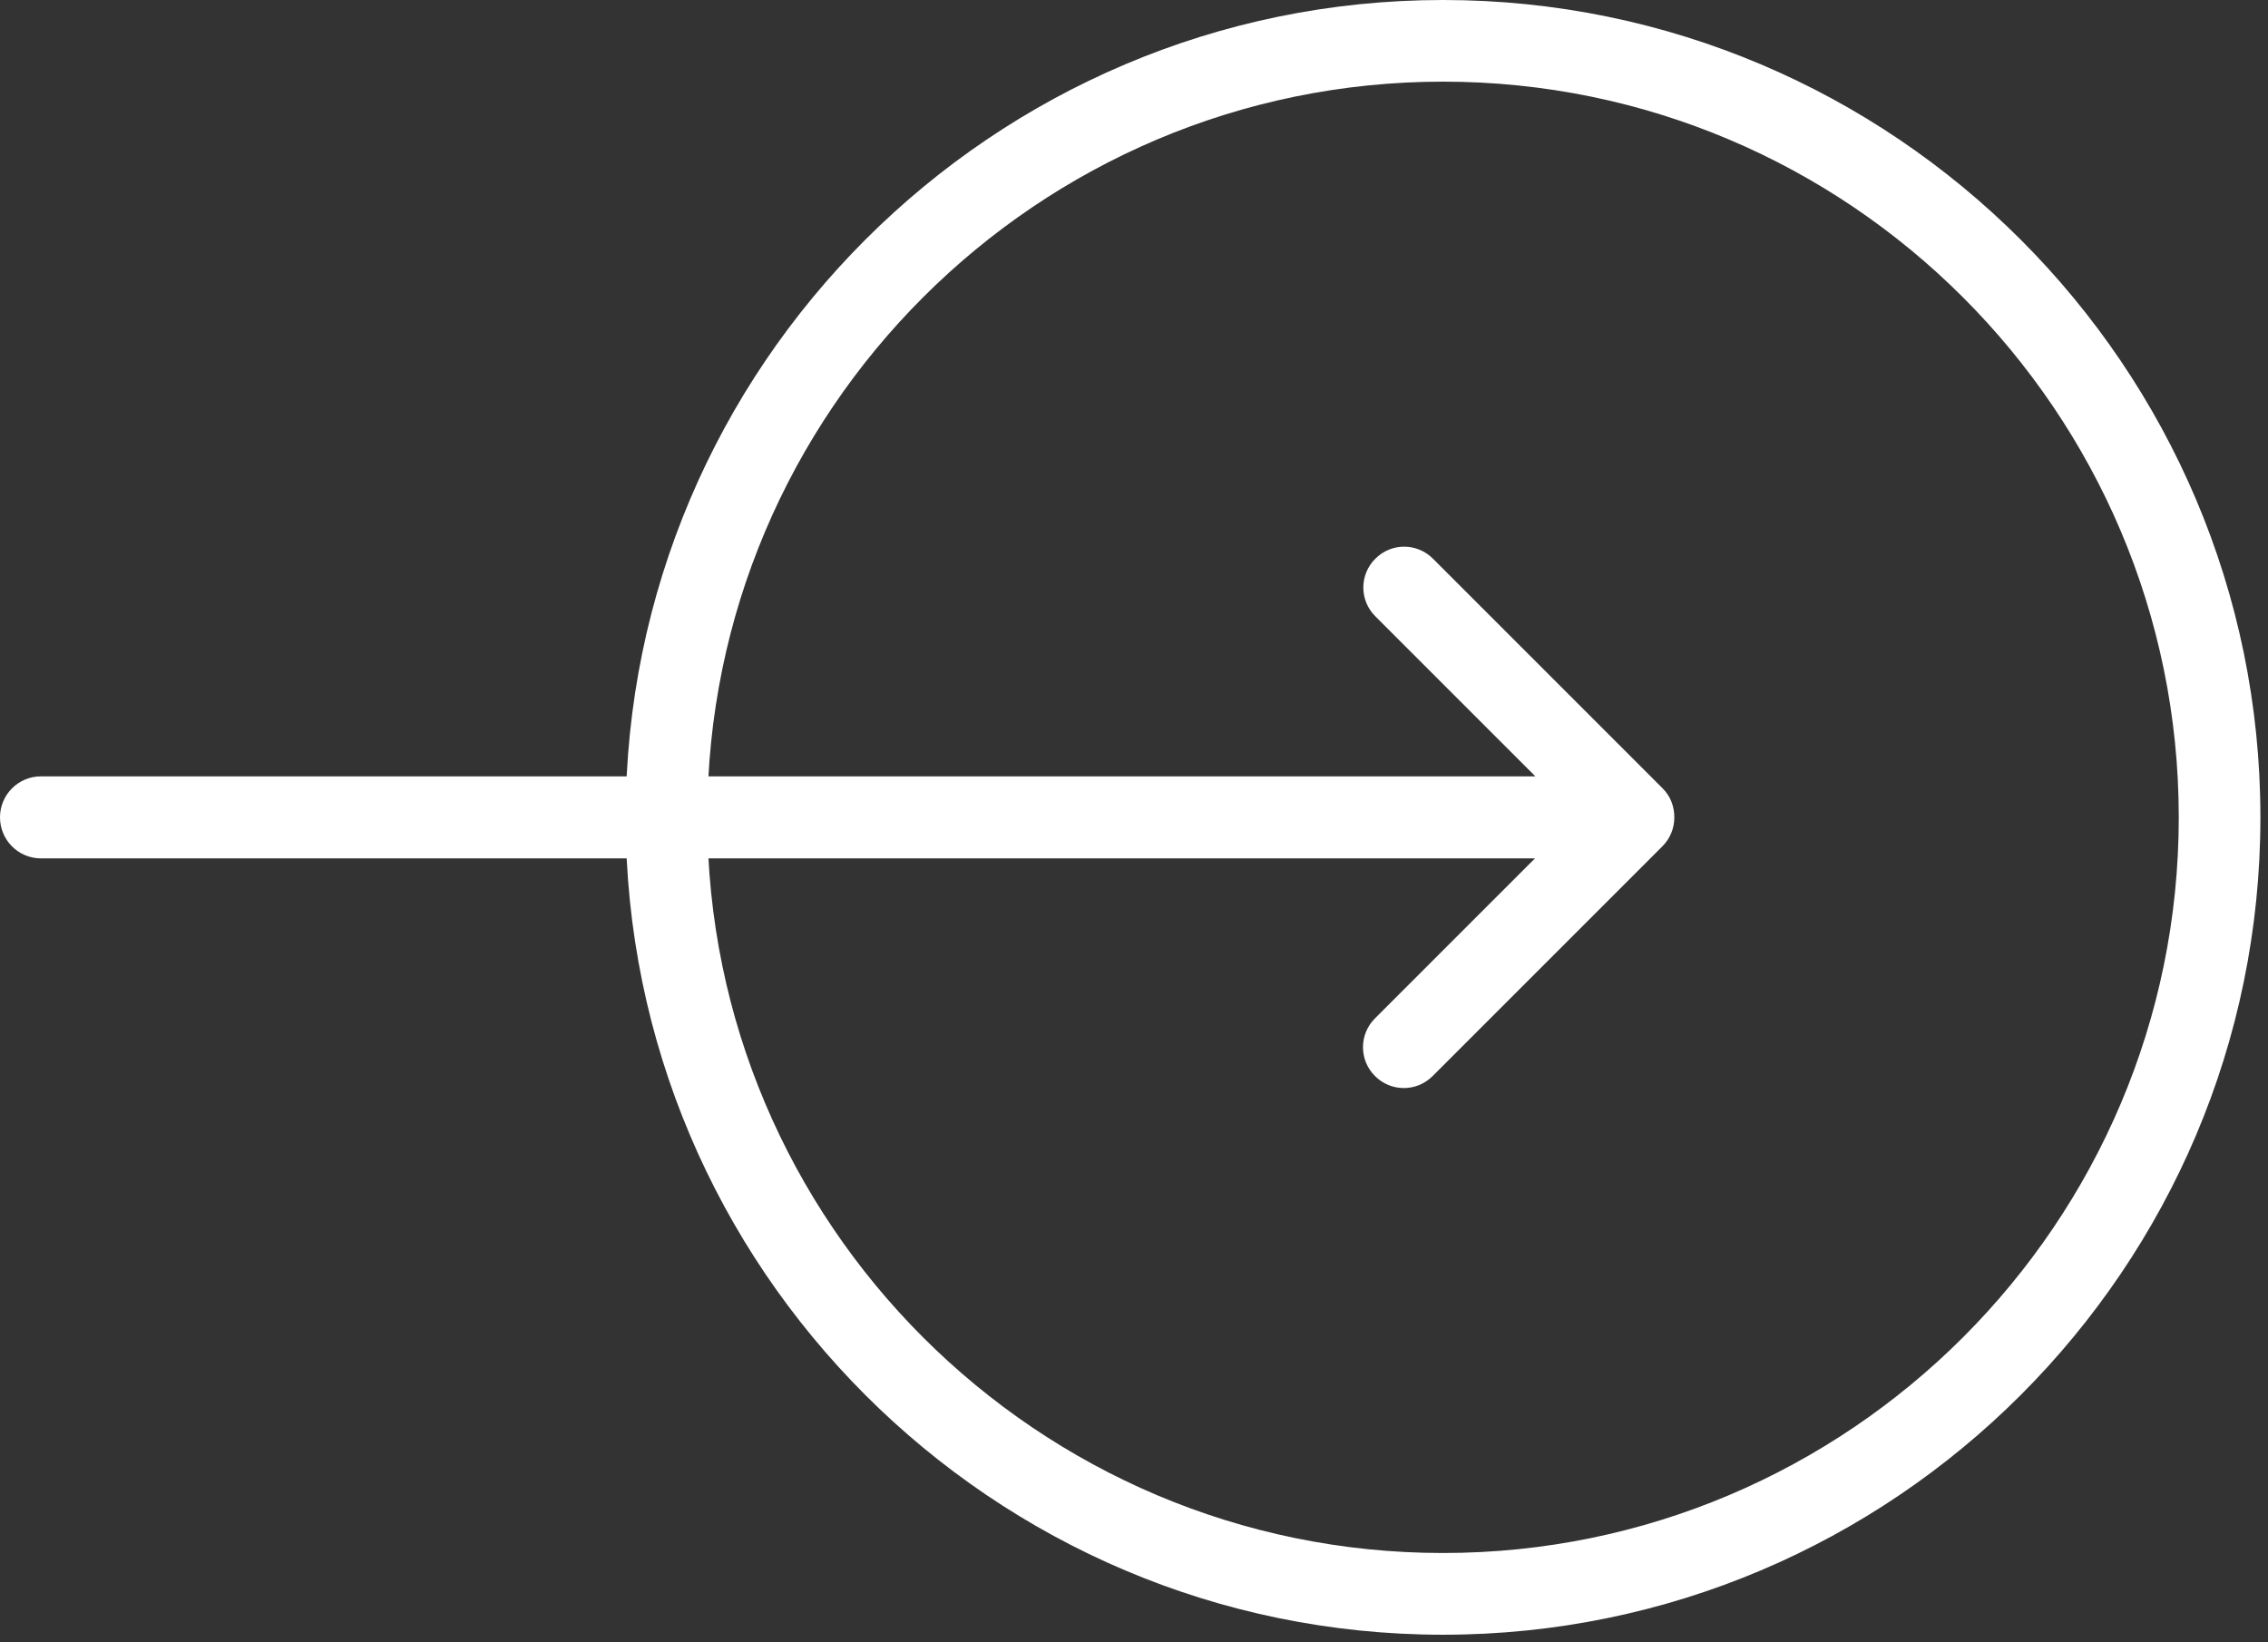
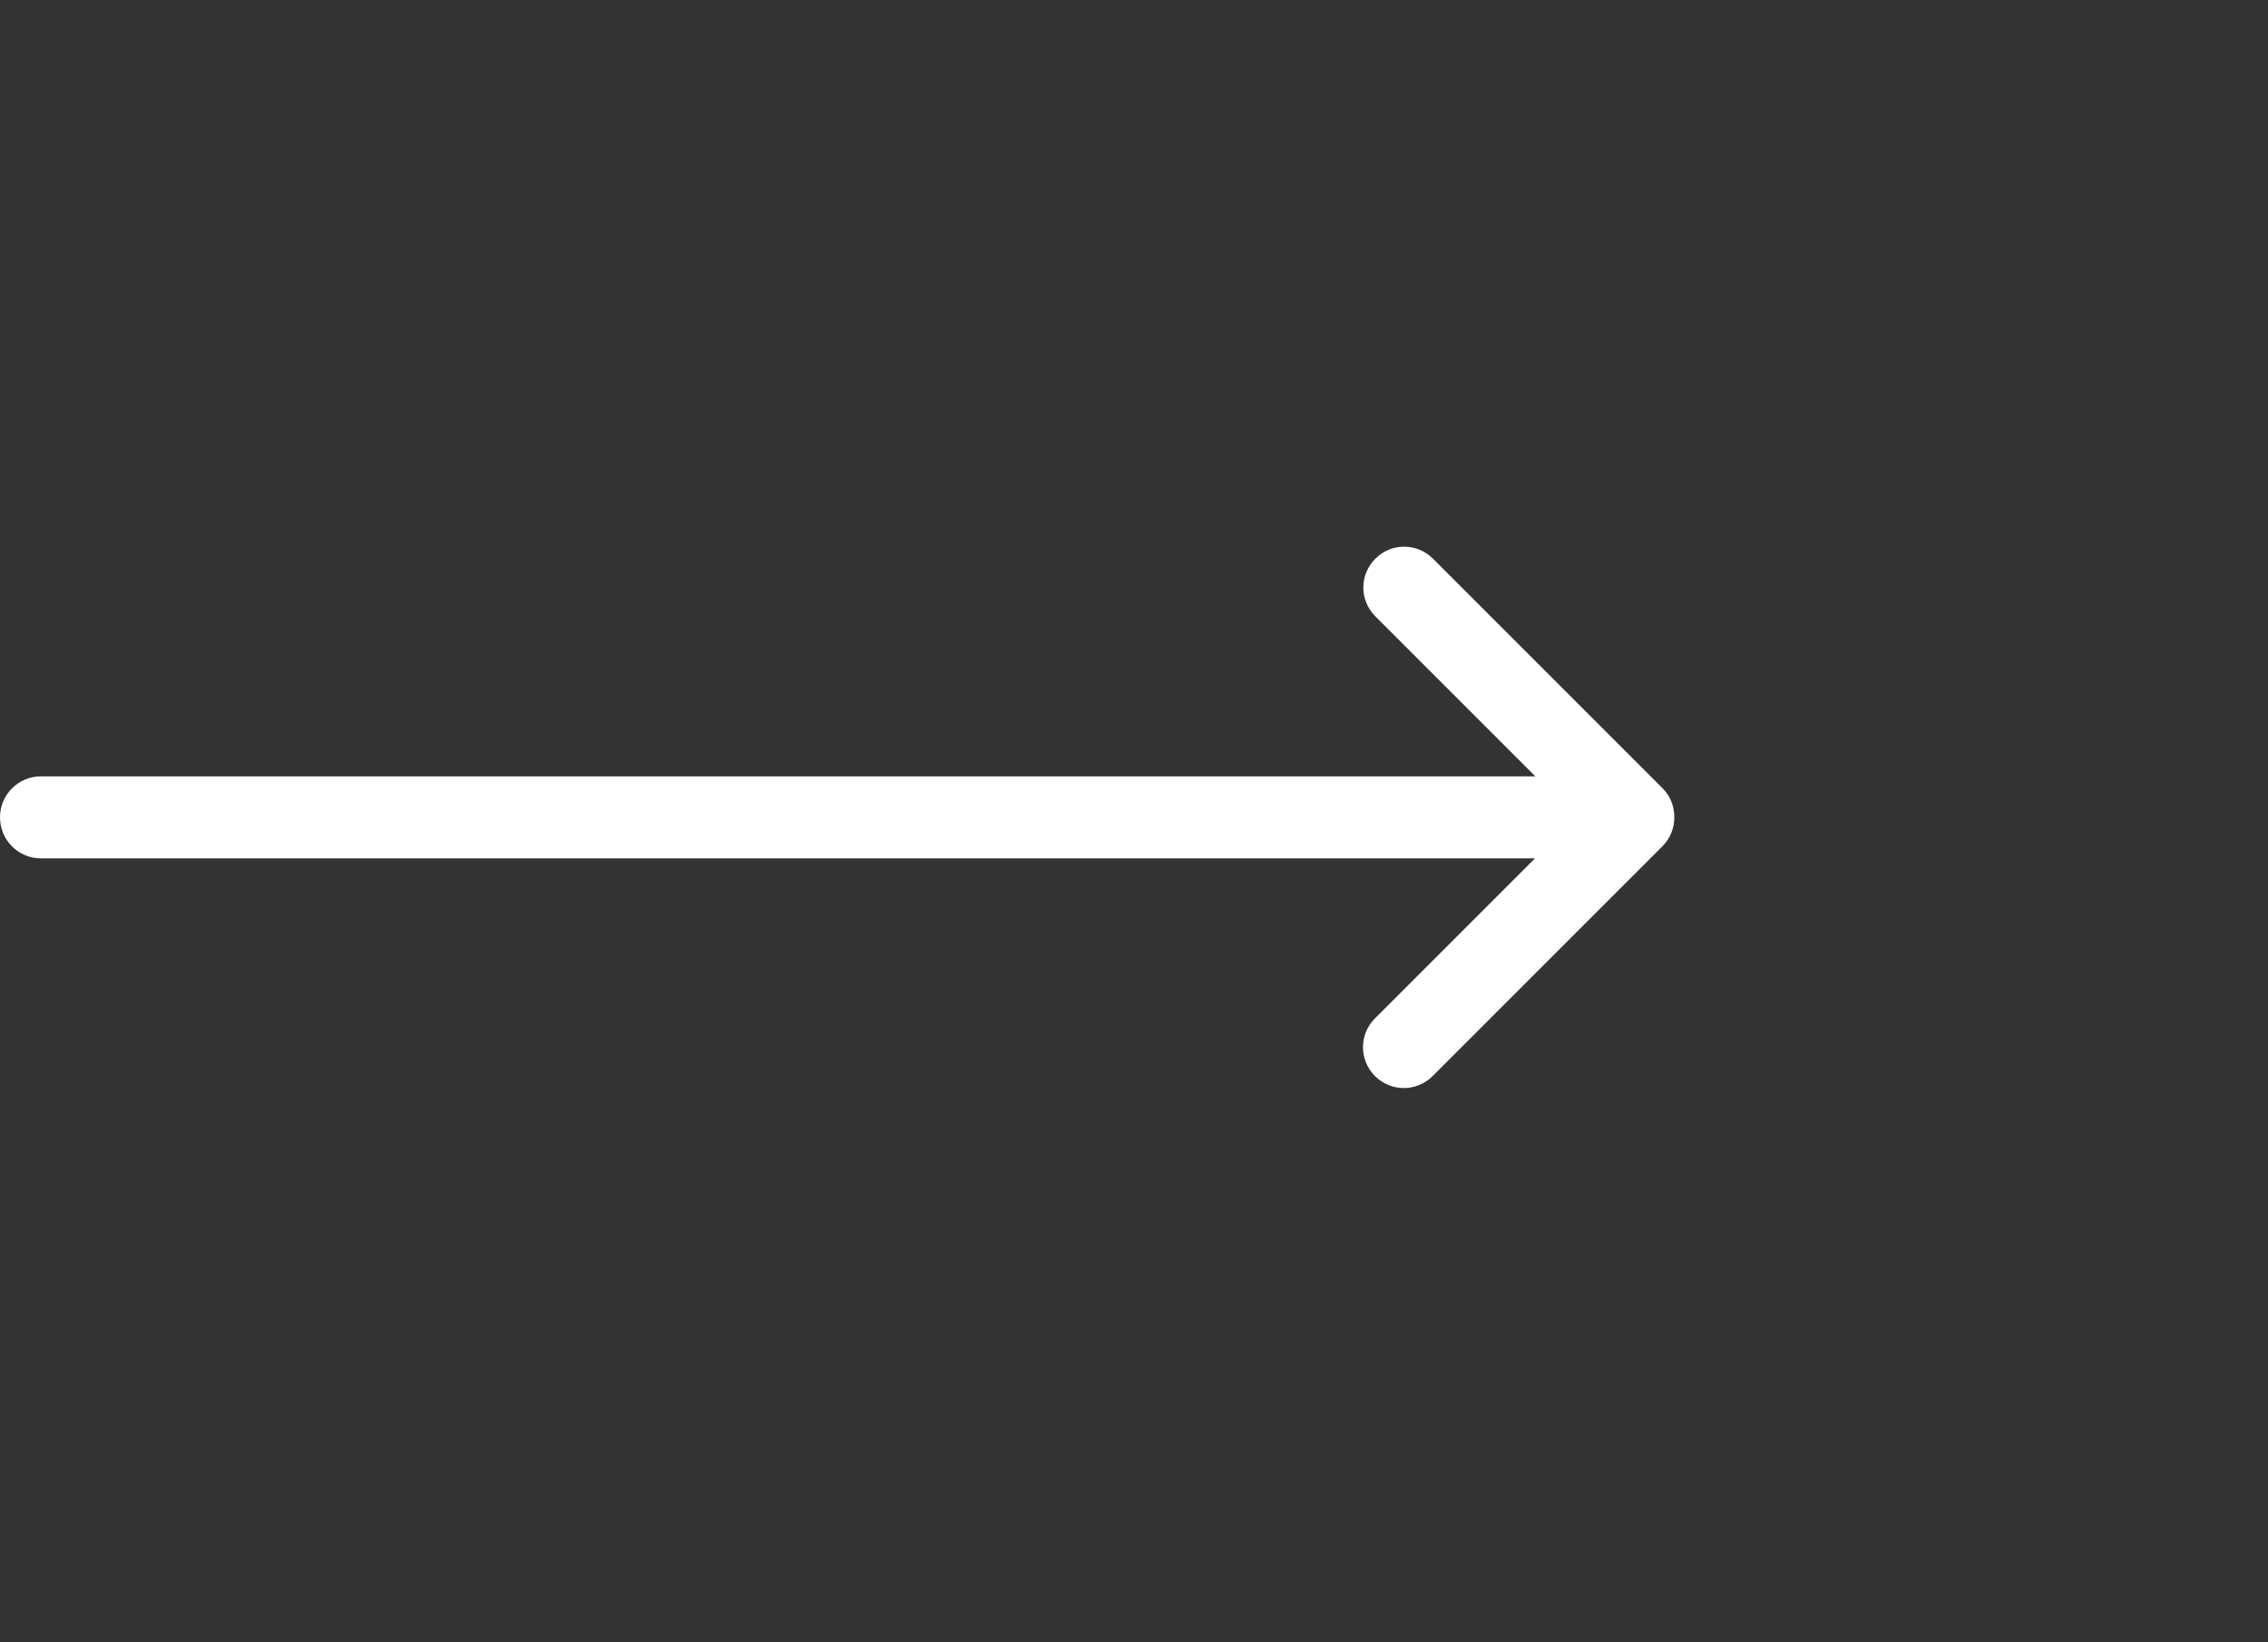
<svg xmlns="http://www.w3.org/2000/svg" width="29" height="21" viewBox="0 0 29 21" fill="none">
  <rect x="0" y="0" width="29" height="21" fill="#333333" stroke="none" />
-   <path d="M18.451 -2.71597e-05C12.689 -2.69078e-05 8 4.689 8 10.451C8 16.214 12.689 20.903 18.451 20.903C24.214 20.903 28.903 16.214 28.903 10.451C28.903 4.689 24.214 -2.74116e-05 18.451 -2.71597e-05ZM18.451 19.858C13.264 19.858 9.044 15.639 9.044 10.451C9.044 5.264 13.264 1.044 18.451 1.044C23.639 1.044 27.859 5.264 27.859 10.451C27.859 15.639 23.639 19.858 18.451 19.858Z" fill="white" />
-   <path d="M21.26 10.081L18.323 7.144C18.118 6.939 17.79 6.939 17.586 7.144C17.381 7.348 17.381 7.677 17.586 7.881L19.632 9.927L0.524 9.927C0.234 9.927 -1.63958e-07 10.162 -1.51288e-07 10.451C-1.38619e-07 10.741 0.234 10.976 0.524 10.976L19.627 10.976L17.581 13.022C17.377 13.226 17.377 13.555 17.581 13.759C17.786 13.964 18.114 13.964 18.319 13.759L21.256 10.822C21.358 10.72 21.409 10.588 21.409 10.451C21.409 10.315 21.362 10.183 21.26 10.081Z" fill="white" />
+   <path d="M21.26 10.081L18.323 7.144C18.118 6.939 17.79 6.939 17.586 7.144C17.381 7.348 17.381 7.677 17.586 7.881L19.632 9.927L0.524 9.927C0.234 9.927 -1.63958e-07 10.162 -1.51288e-07 10.451C-1.38619e-07 10.741 0.234 10.976 0.524 10.976L19.627 10.976L17.581 13.022C17.377 13.226 17.377 13.555 17.581 13.759C17.786 13.964 18.114 13.964 18.319 13.759L21.256 10.822C21.358 10.72 21.409 10.588 21.409 10.451C21.409 10.315 21.362 10.183 21.26 10.081" fill="white" />
</svg>